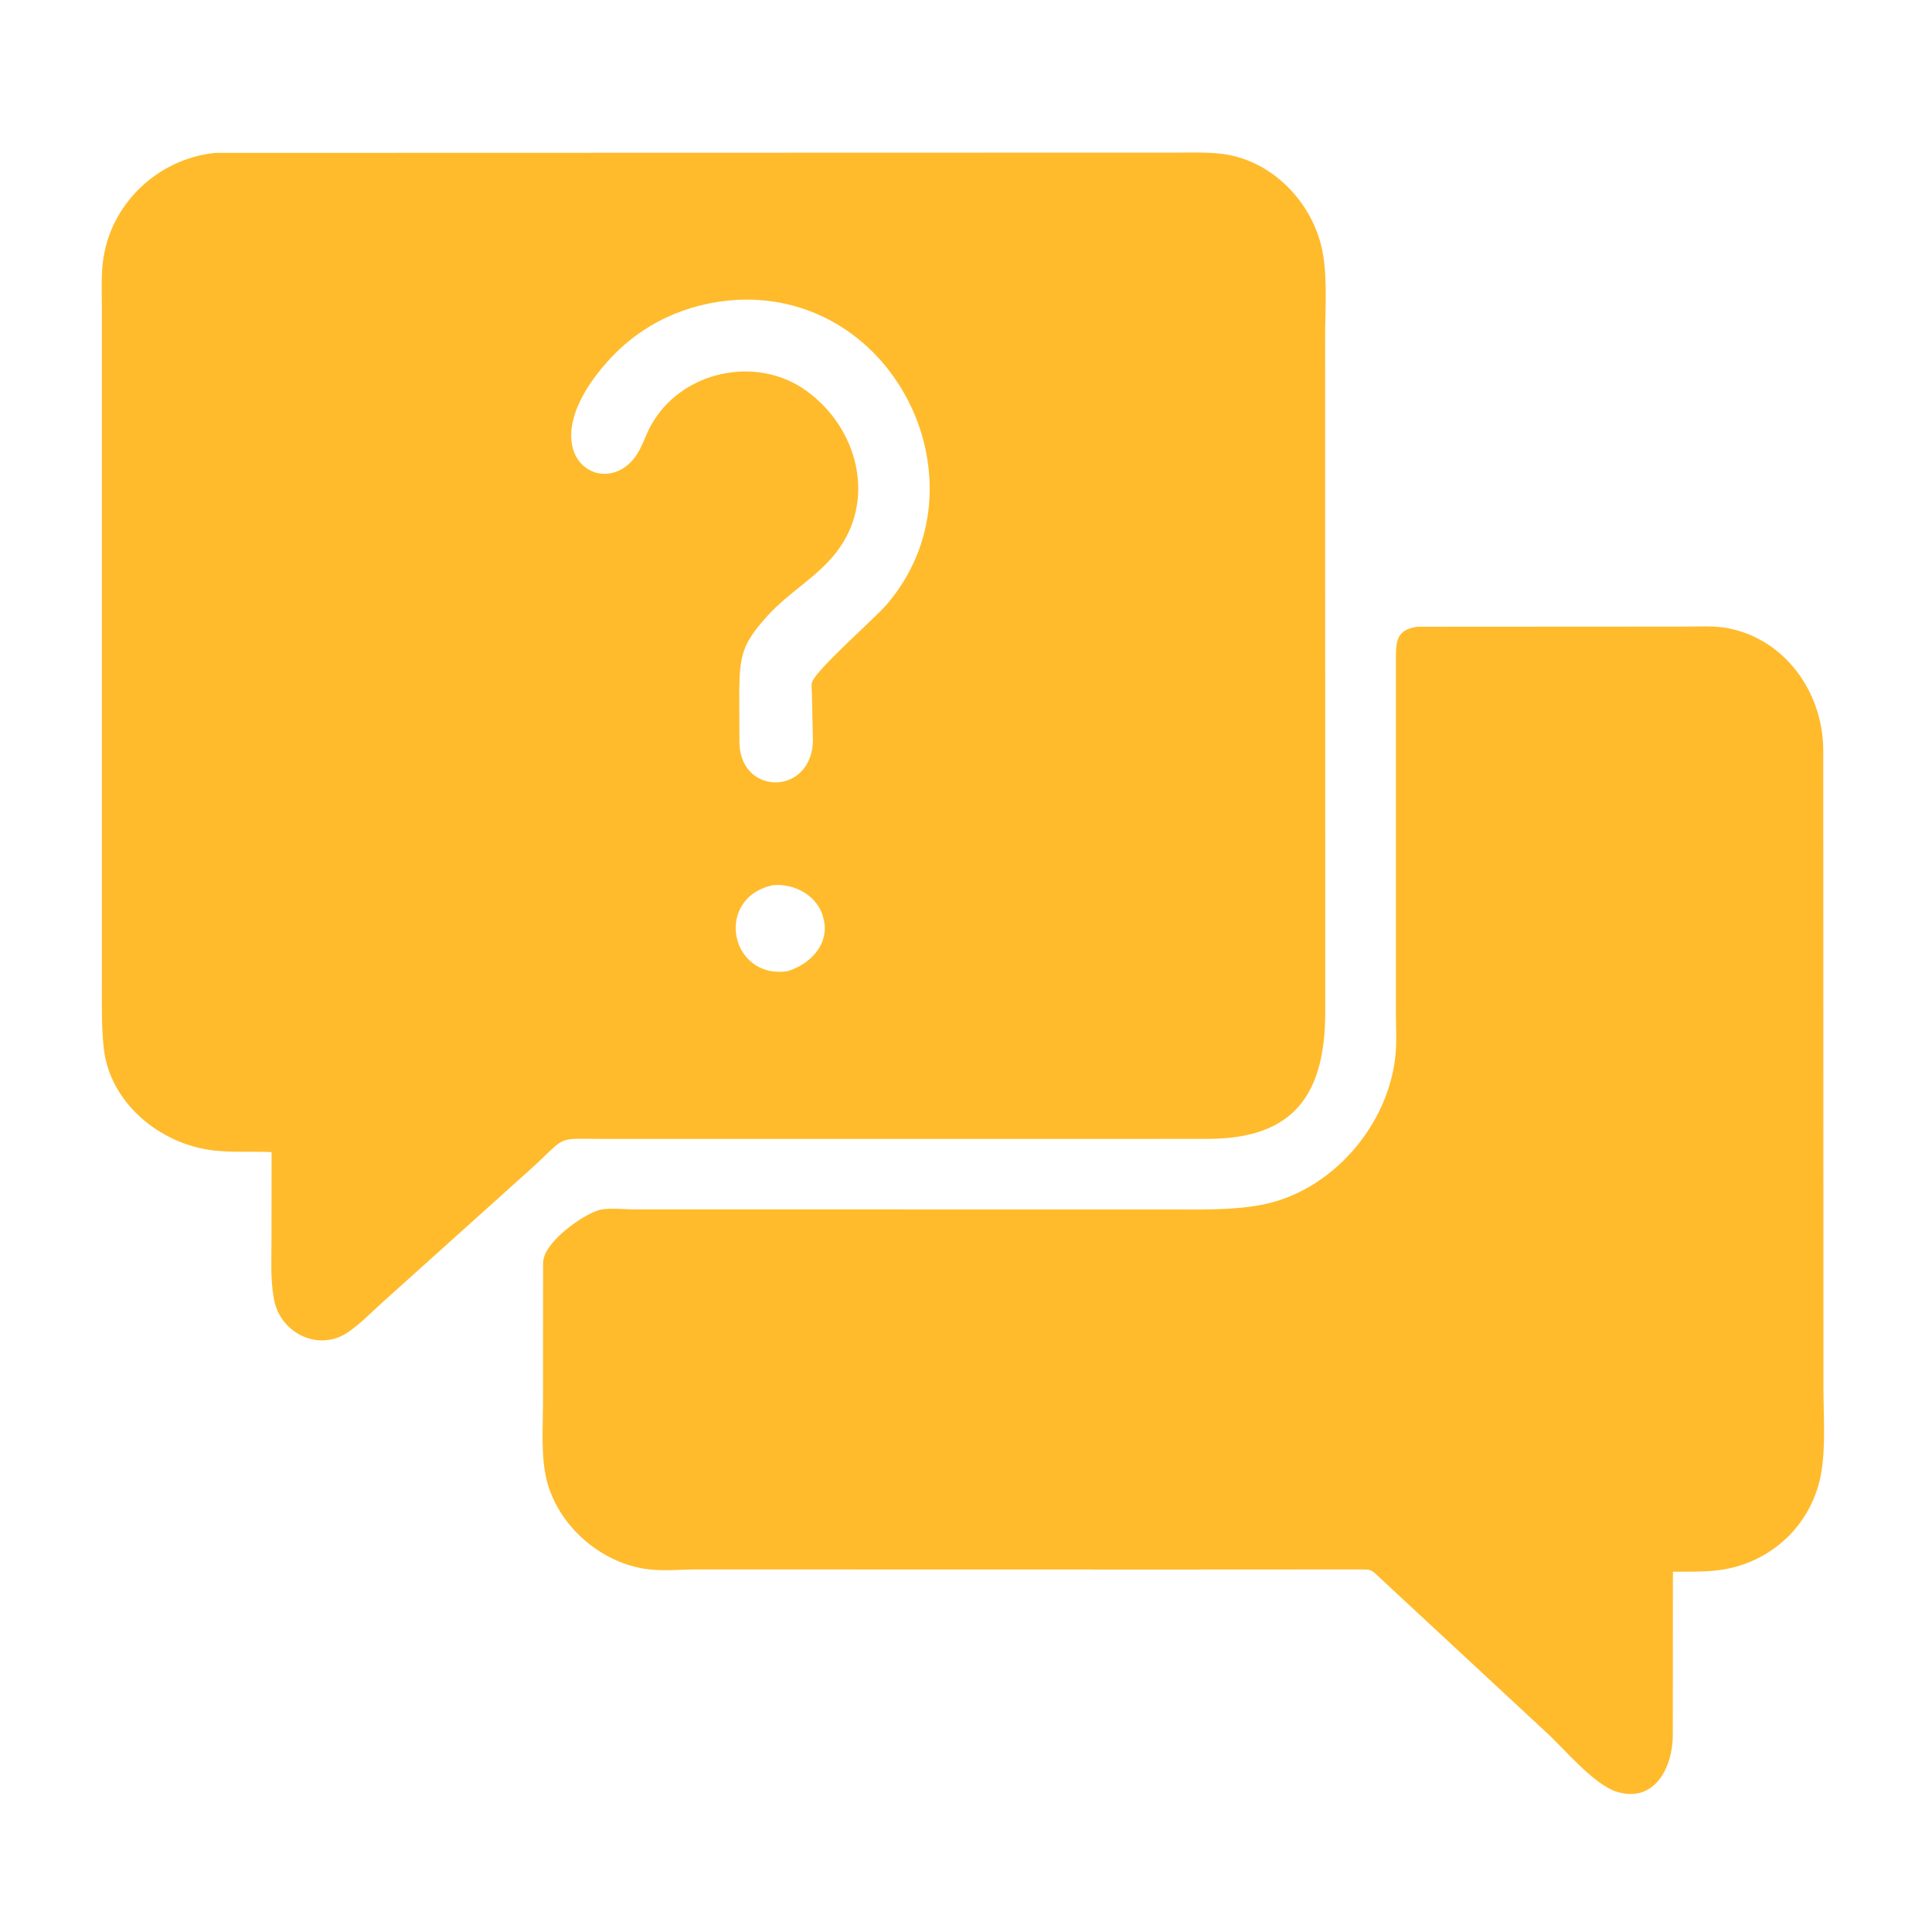
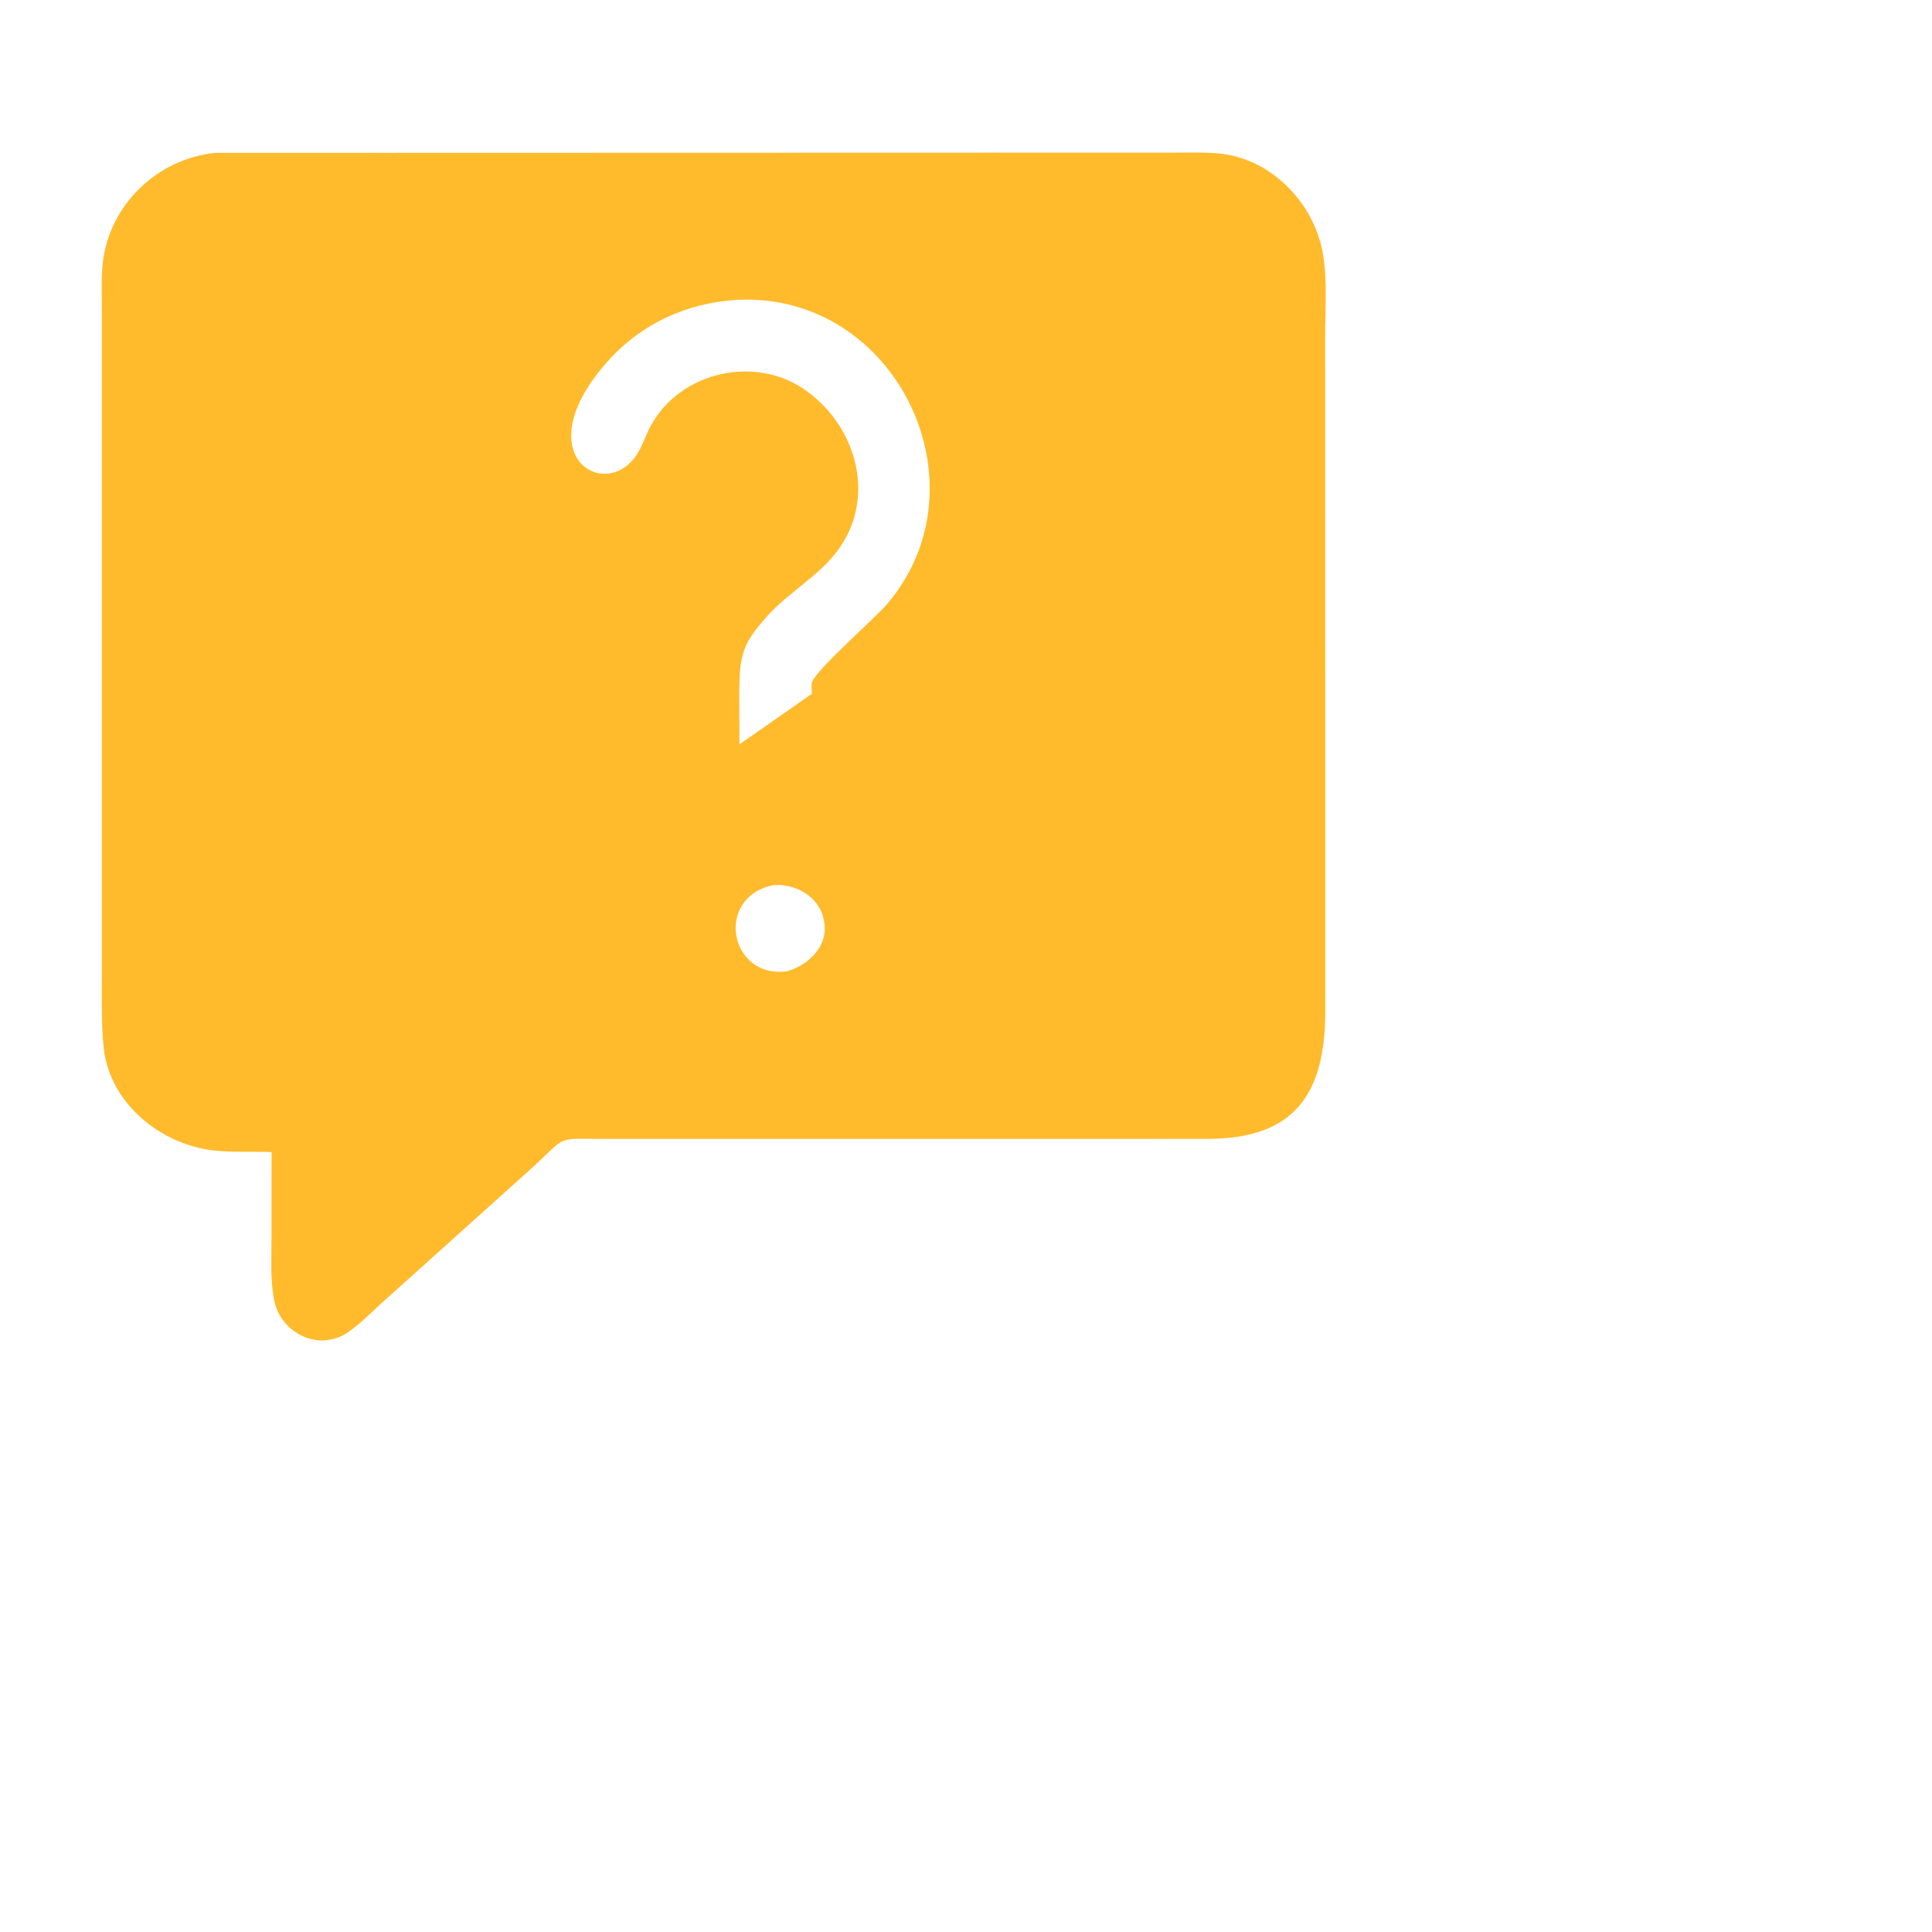
<svg xmlns="http://www.w3.org/2000/svg" width="38" height="38" viewBox="0 0 38 38" fill="none">
-   <path d="M19.941 22.401H11.843C10.886 22.395 11.169 22.34 10.416 23.014L7.522 25.616C7.305 25.811 7.092 26.034 6.85 26.2C6.272 26.6 5.511 26.224 5.389 25.557L5.382 25.516C5.317 25.148 5.34 24.752 5.34 24.378L5.342 22.66C4.964 22.644 4.577 22.671 4.2 22.628C3.15 22.508 2.15 21.691 2.039 20.601C1.994 20.167 2.003 19.73 2.003 19.294V6.025C2.003 5.74 1.989 5.441 2.023 5.156C2.159 4.021 3.095 3.123 4.233 3.007L23.178 3.002C23.481 3.002 23.791 2.989 24.092 3.034C25.082 3.184 25.874 4.054 26.026 5.027C26.109 5.55 26.062 6.124 26.064 6.653L26.066 19.895C26.067 21.522 25.454 22.398 23.759 22.4L19.941 22.401ZM14.492 5.898C13.501 5.959 12.61 6.368 11.945 7.115C10.357 8.902 11.836 9.865 12.488 8.994C12.626 8.809 12.691 8.572 12.802 8.37C13.393 7.298 14.872 6.973 15.861 7.687C16.872 8.416 17.247 9.832 16.451 10.861C16.075 11.349 15.507 11.655 15.096 12.112C14.61 12.65 14.549 12.874 14.54 13.582L14.544 14.641C14.594 15.661 15.969 15.638 15.989 14.566L15.969 13.645C15.969 13.587 15.955 13.478 15.969 13.426C16.041 13.177 17.213 12.159 17.446 11.883C19.45 9.538 17.631 5.738 14.492 5.898ZM15.2 17.411C14.042 17.662 14.356 19.264 15.485 19.103C15.938 18.968 16.326 18.568 16.197 18.067L16.189 18.036C16.078 17.611 15.616 17.369 15.2 17.411Z" fill="#FFBB2C" />
-   <path d="M23.009 30.871L13.725 30.869C13.406 30.869 13.076 30.903 12.759 30.867C11.8 30.755 10.916 29.964 10.73 29.012C10.642 28.557 10.68 28.053 10.68 27.593L10.682 24.84C10.685 24.424 11.506 23.861 11.806 23.795C12.003 23.752 12.293 23.788 12.499 23.788L23.042 23.789C23.621 23.789 24.227 23.805 24.799 23.7C26.193 23.444 27.338 22.115 27.451 20.706C27.473 20.448 27.455 20.194 27.455 19.936V12.919C27.457 12.571 27.498 12.381 27.881 12.327L33.174 12.324C33.436 12.324 33.719 12.306 33.975 12.354C35.106 12.567 35.843 13.603 35.861 14.725L35.865 27.296C35.865 27.828 35.91 28.41 35.827 28.937C35.66 29.989 34.816 30.774 33.76 30.889C33.479 30.92 33.187 30.911 32.904 30.914L32.902 34.108C32.907 34.752 32.552 35.465 31.81 35.245C31.353 35.11 30.758 34.386 30.401 34.062L27.116 31.011C26.96 30.864 26.967 30.871 26.749 30.869L23.009 30.871Z" fill="#FFBB2C" />
+   <path d="M19.941 22.401H11.843C10.886 22.395 11.169 22.34 10.416 23.014L7.522 25.616C7.305 25.811 7.092 26.034 6.85 26.2C6.272 26.6 5.511 26.224 5.389 25.557L5.382 25.516C5.317 25.148 5.34 24.752 5.34 24.378L5.342 22.66C4.964 22.644 4.577 22.671 4.2 22.628C3.15 22.508 2.15 21.691 2.039 20.601C1.994 20.167 2.003 19.73 2.003 19.294V6.025C2.003 5.74 1.989 5.441 2.023 5.156C2.159 4.021 3.095 3.123 4.233 3.007L23.178 3.002C23.481 3.002 23.791 2.989 24.092 3.034C25.082 3.184 25.874 4.054 26.026 5.027C26.109 5.55 26.062 6.124 26.064 6.653L26.066 19.895C26.067 21.522 25.454 22.398 23.759 22.4L19.941 22.401ZM14.492 5.898C13.501 5.959 12.61 6.368 11.945 7.115C10.357 8.902 11.836 9.865 12.488 8.994C12.626 8.809 12.691 8.572 12.802 8.37C13.393 7.298 14.872 6.973 15.861 7.687C16.872 8.416 17.247 9.832 16.451 10.861C16.075 11.349 15.507 11.655 15.096 12.112C14.61 12.65 14.549 12.874 14.54 13.582L14.544 14.641L15.969 13.645C15.969 13.587 15.955 13.478 15.969 13.426C16.041 13.177 17.213 12.159 17.446 11.883C19.45 9.538 17.631 5.738 14.492 5.898ZM15.2 17.411C14.042 17.662 14.356 19.264 15.485 19.103C15.938 18.968 16.326 18.568 16.197 18.067L16.189 18.036C16.078 17.611 15.616 17.369 15.2 17.411Z" fill="#FFBB2C" />
</svg>